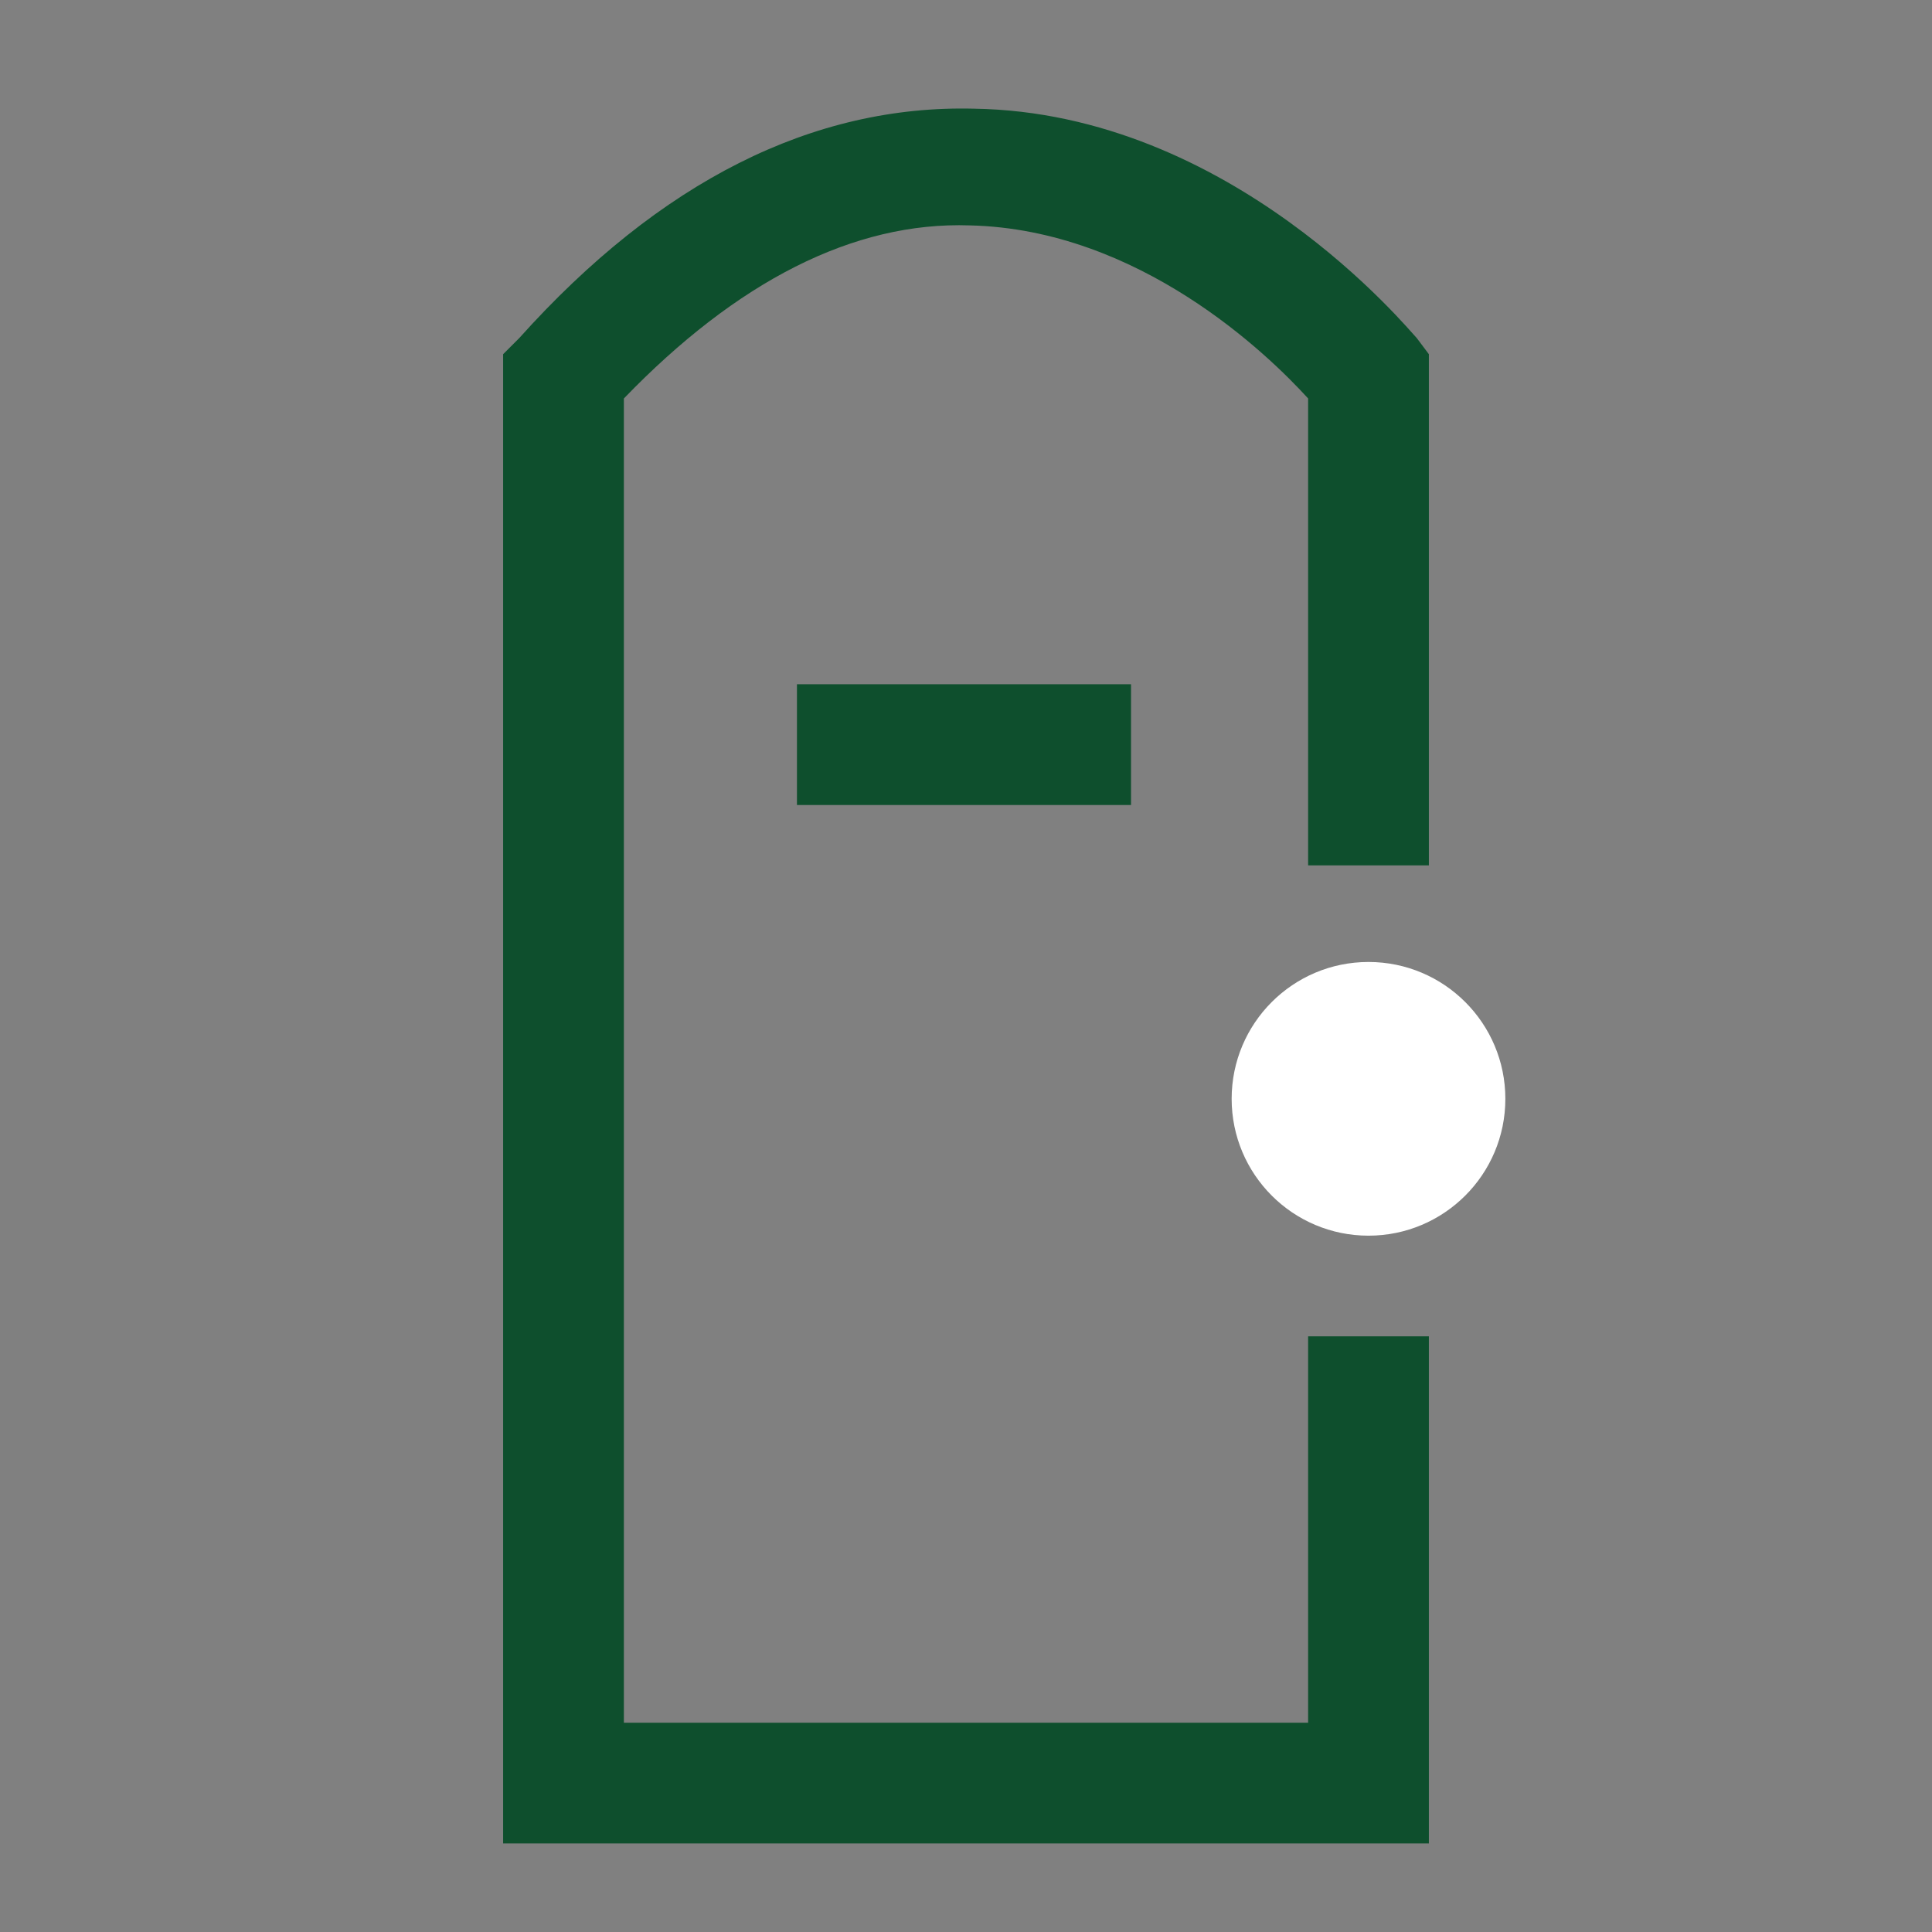
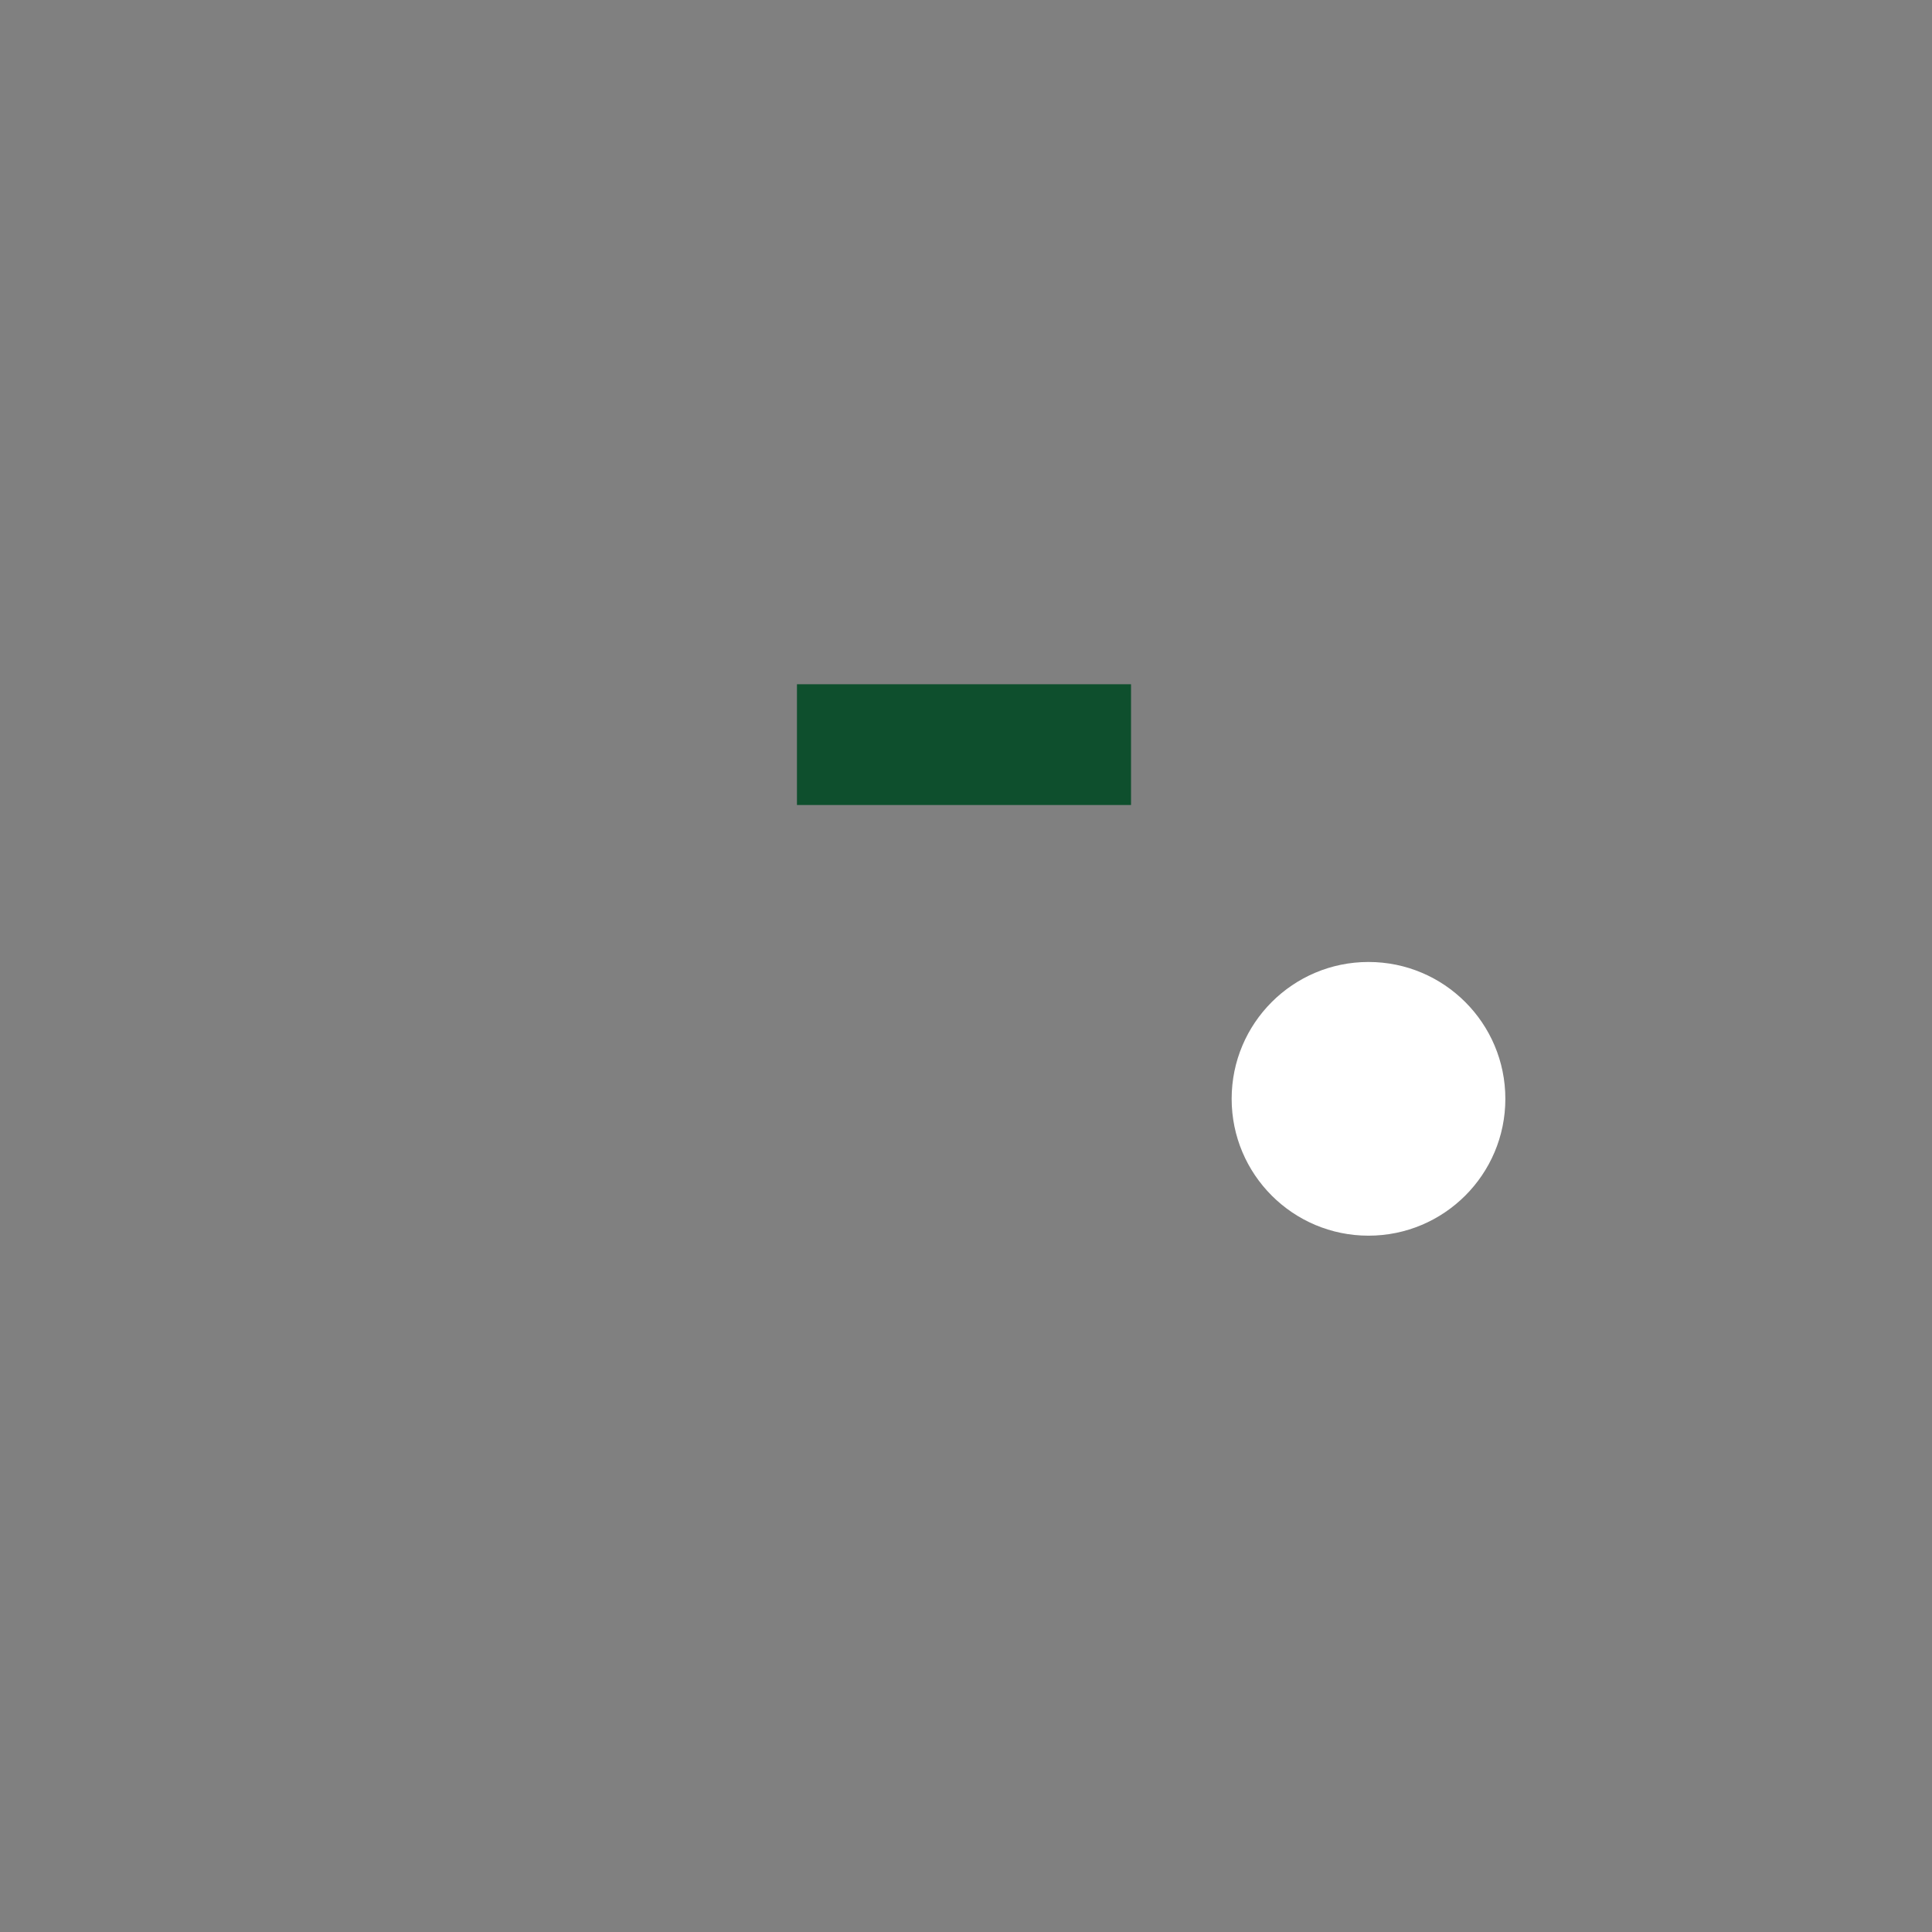
<svg xmlns="http://www.w3.org/2000/svg" version="1.1" id="Layer_1" x="0px" y="0px" width="48px" height="48px" viewBox="0 0 48 48" style="enable-background:new 0 0 48 48;" xml:space="preserve">
  <rect x="0" y="0" width="48" height="48" fill="#808080" stroke="none" />
  <style type="text/css">
	.st0{fill:#0E4F2D;}
	.st1{fill:#FFFFFF;}
	.st2{fill:none;stroke:#0E4F2D;stroke-width:3;stroke-linecap:square;stroke-miterlimit:10;}
</style>
  <g>
    <rect x="19.8" y="17" class="st0" width="8.3" height="3" />
-     <path class="st0" d="M35.5,45.8h-23v-37l0.4-0.4c3.5-3.9,7.3-5.8,11.3-5.7C30.6,2.8,35,8.2,35.2,8.4l0.3,0.4v12.7h-3V9.9   c-1-1.1-4.2-4.2-8.4-4.3c-2.9-0.1-5.8,1.4-8.6,4.3v32.9h17v-9.6h3V45.8z" />
    <circle class="st1" cx="34" cy="27.3" r="3.4" />
    <path class="st2" d="M34,14.7" />
-     <path class="st2" d="M34,20" />
  </g>
</svg>